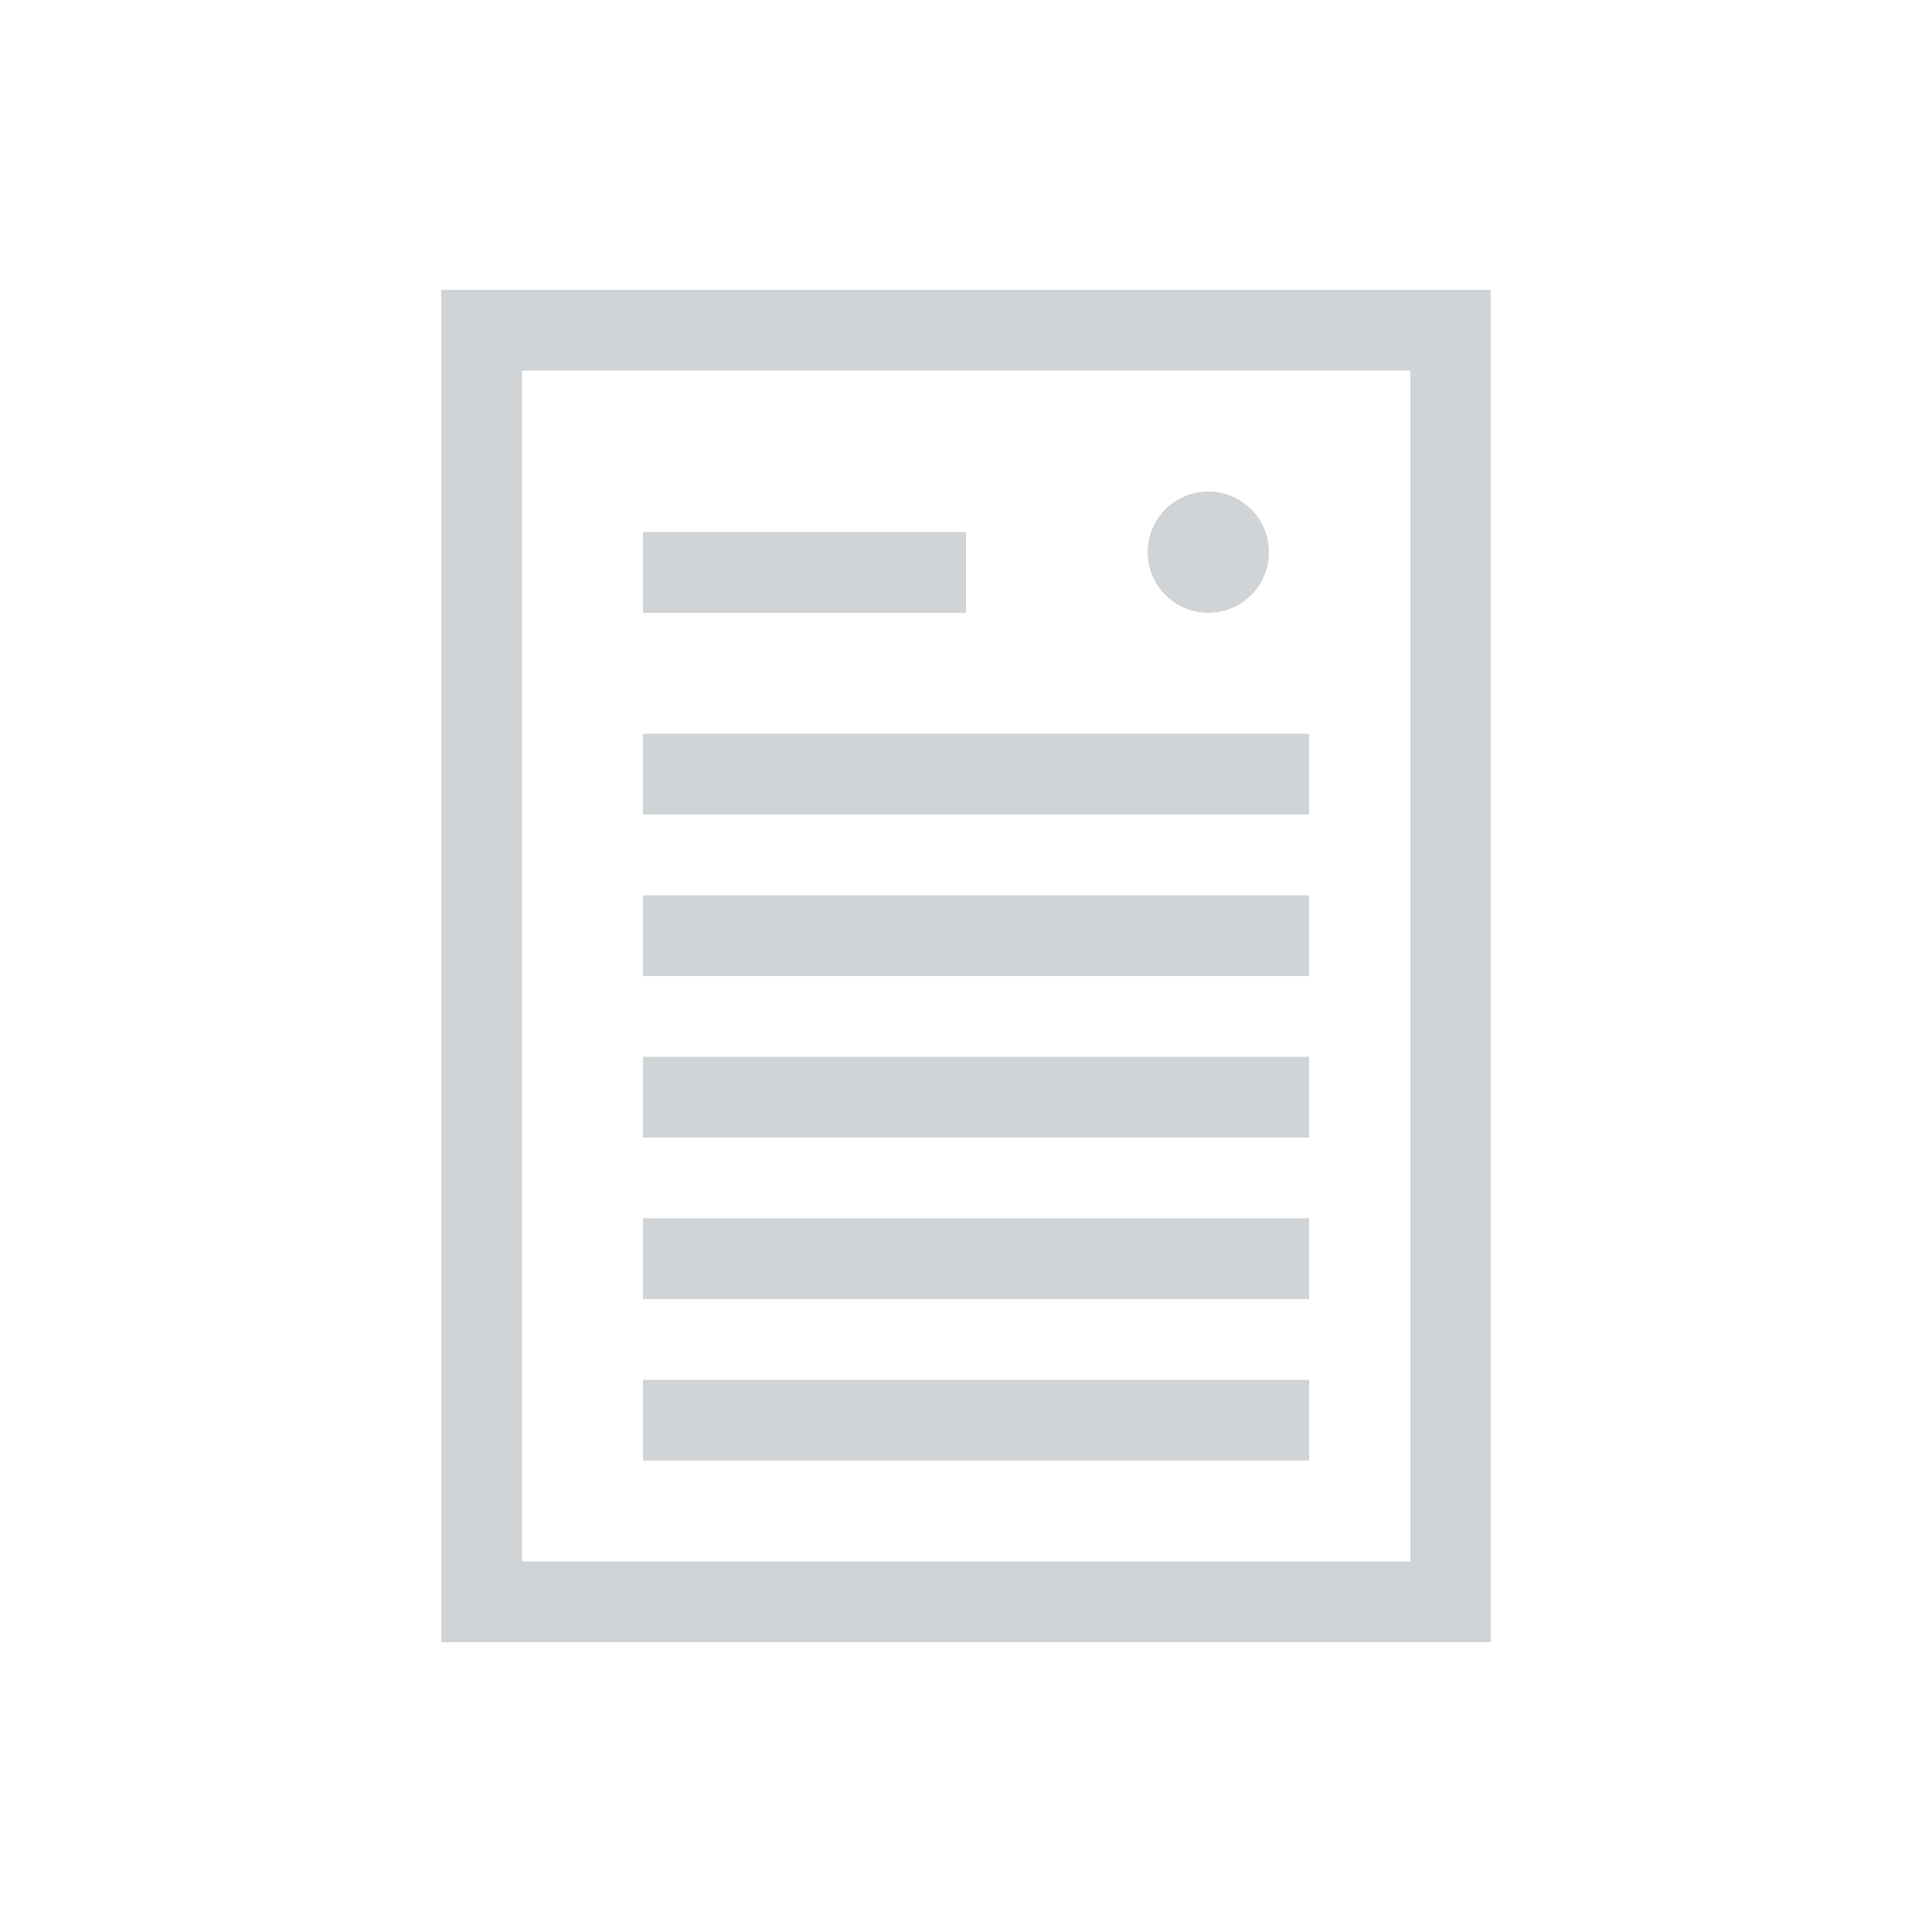
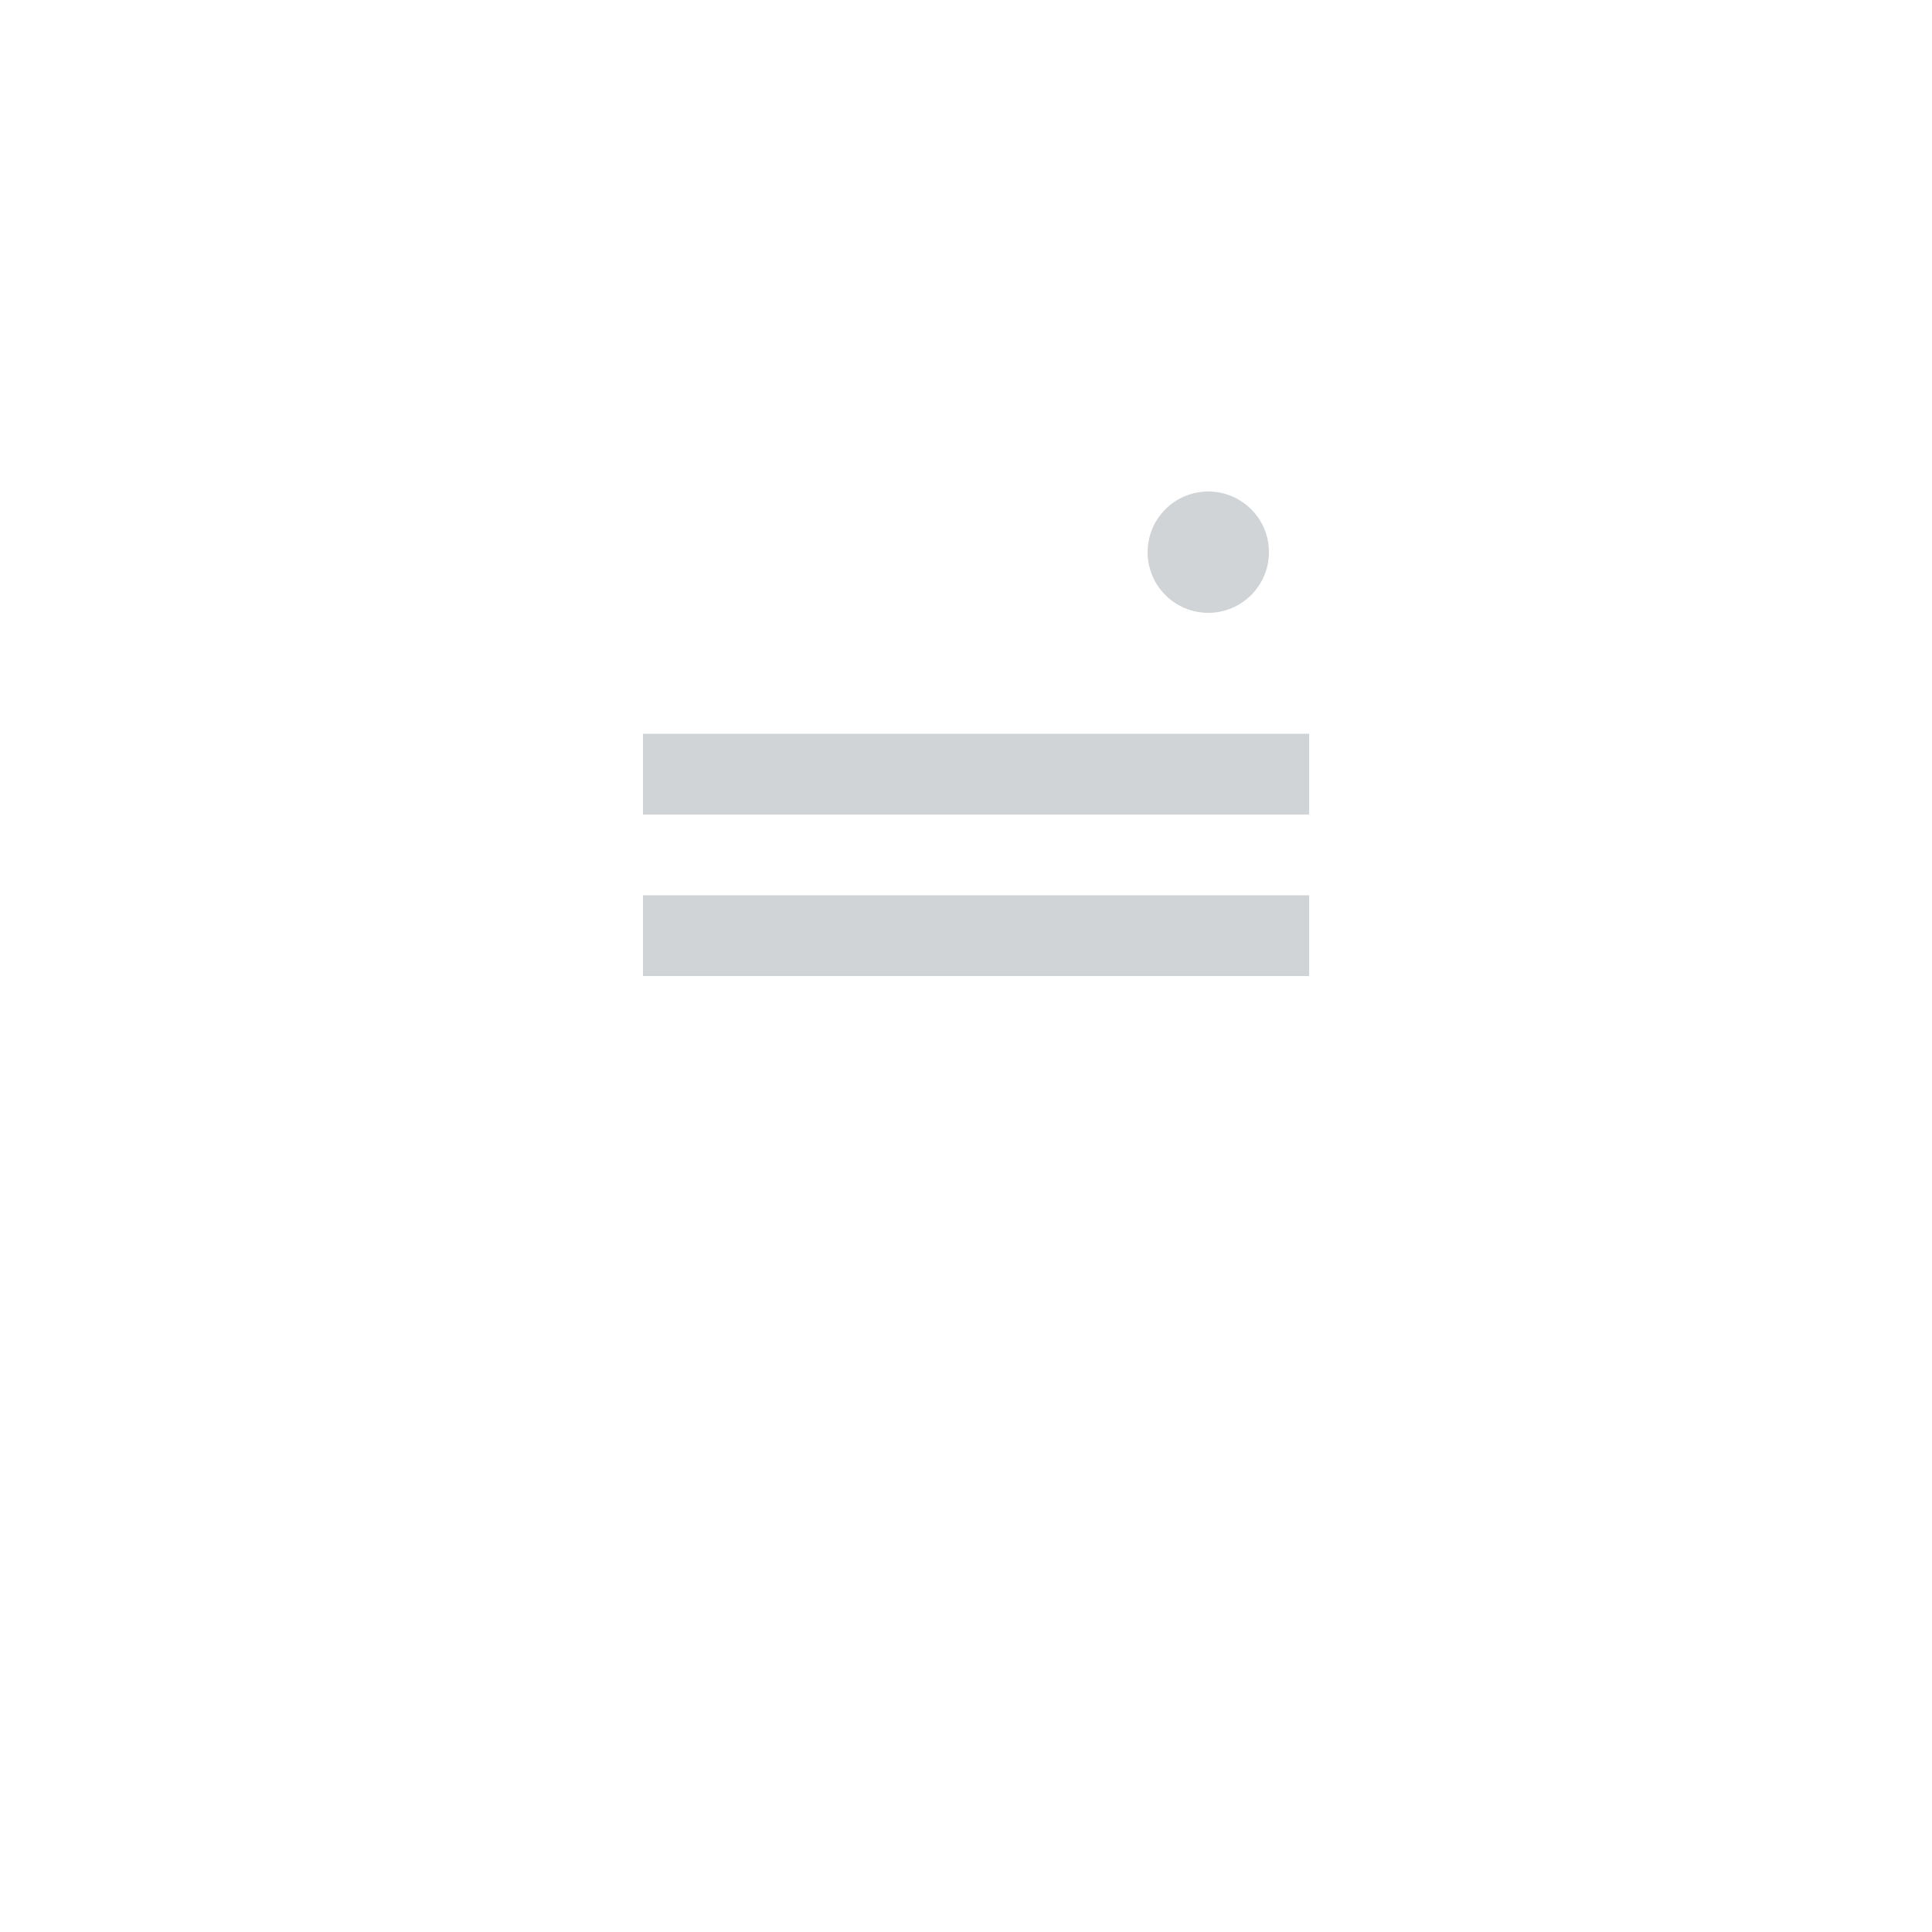
<svg xmlns="http://www.w3.org/2000/svg" version="1.1" id="Layer_1" x="0px" y="0px" viewBox="0 0 500 500" style="enable-background:new 0 0 500 500;" xml:space="preserve">
  <style type="text/css">
	.st0{fill:#D0D4D6;}
	.st1{fill-rule:evenodd;clip-rule:evenodd;fill:#D0D4D6;}
</style>
  <g>
    <g>
-       <path class="st0" d="M385.8,425H114.2V75h271.6V425z M135.1,404.1h229.9V95.9H135.1V404.1z" />
-     </g>
+       </g>
    <g>
      <rect x="166.4" y="189.9" class="st0" width="172.4" height="20.9" />
    </g>
    <g>
-       <rect x="166.4" y="137.7" class="st0" width="83.6" height="20.9" />
-     </g>
+       </g>
    <g>
      <rect x="166.4" y="231.7" class="st0" width="172.4" height="20.9" />
    </g>
    <g>
-       <rect x="166.4" y="273.5" class="st0" width="172.4" height="20.9" />
-     </g>
+       </g>
    <g>
-       <rect x="166.4" y="315.3" class="st0" width="172.4" height="20.9" />
-     </g>
+       </g>
    <g>
-       <rect x="166.4" y="357.1" class="st0" width="172.4" height="20.9" />
-     </g>
+       </g>
    <g>
      <circle class="st1" cx="312.7" cy="142.9" r="15.7" />
    </g>
  </g>
</svg>